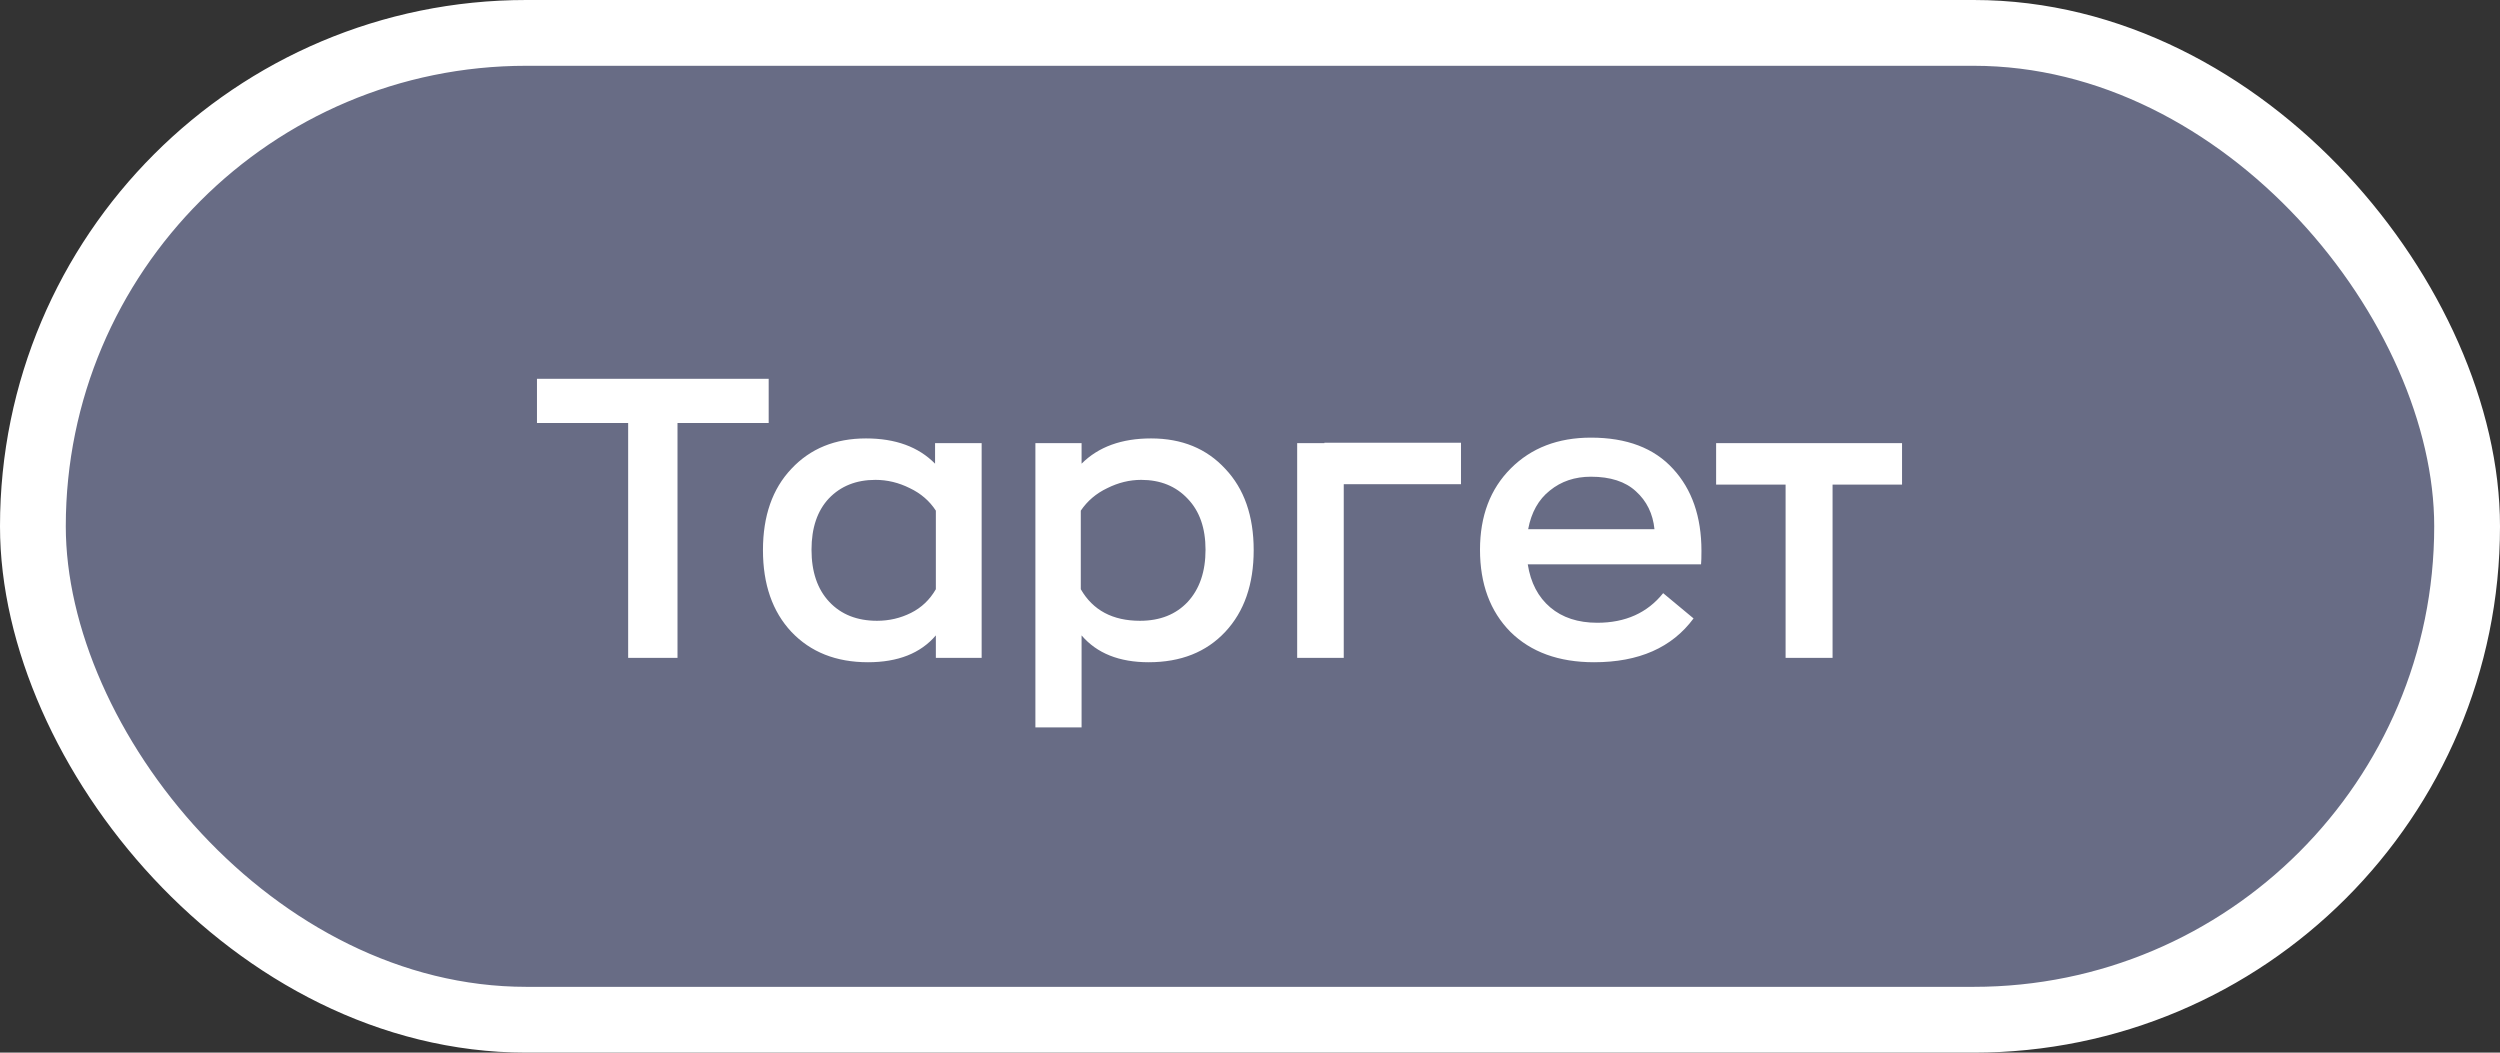
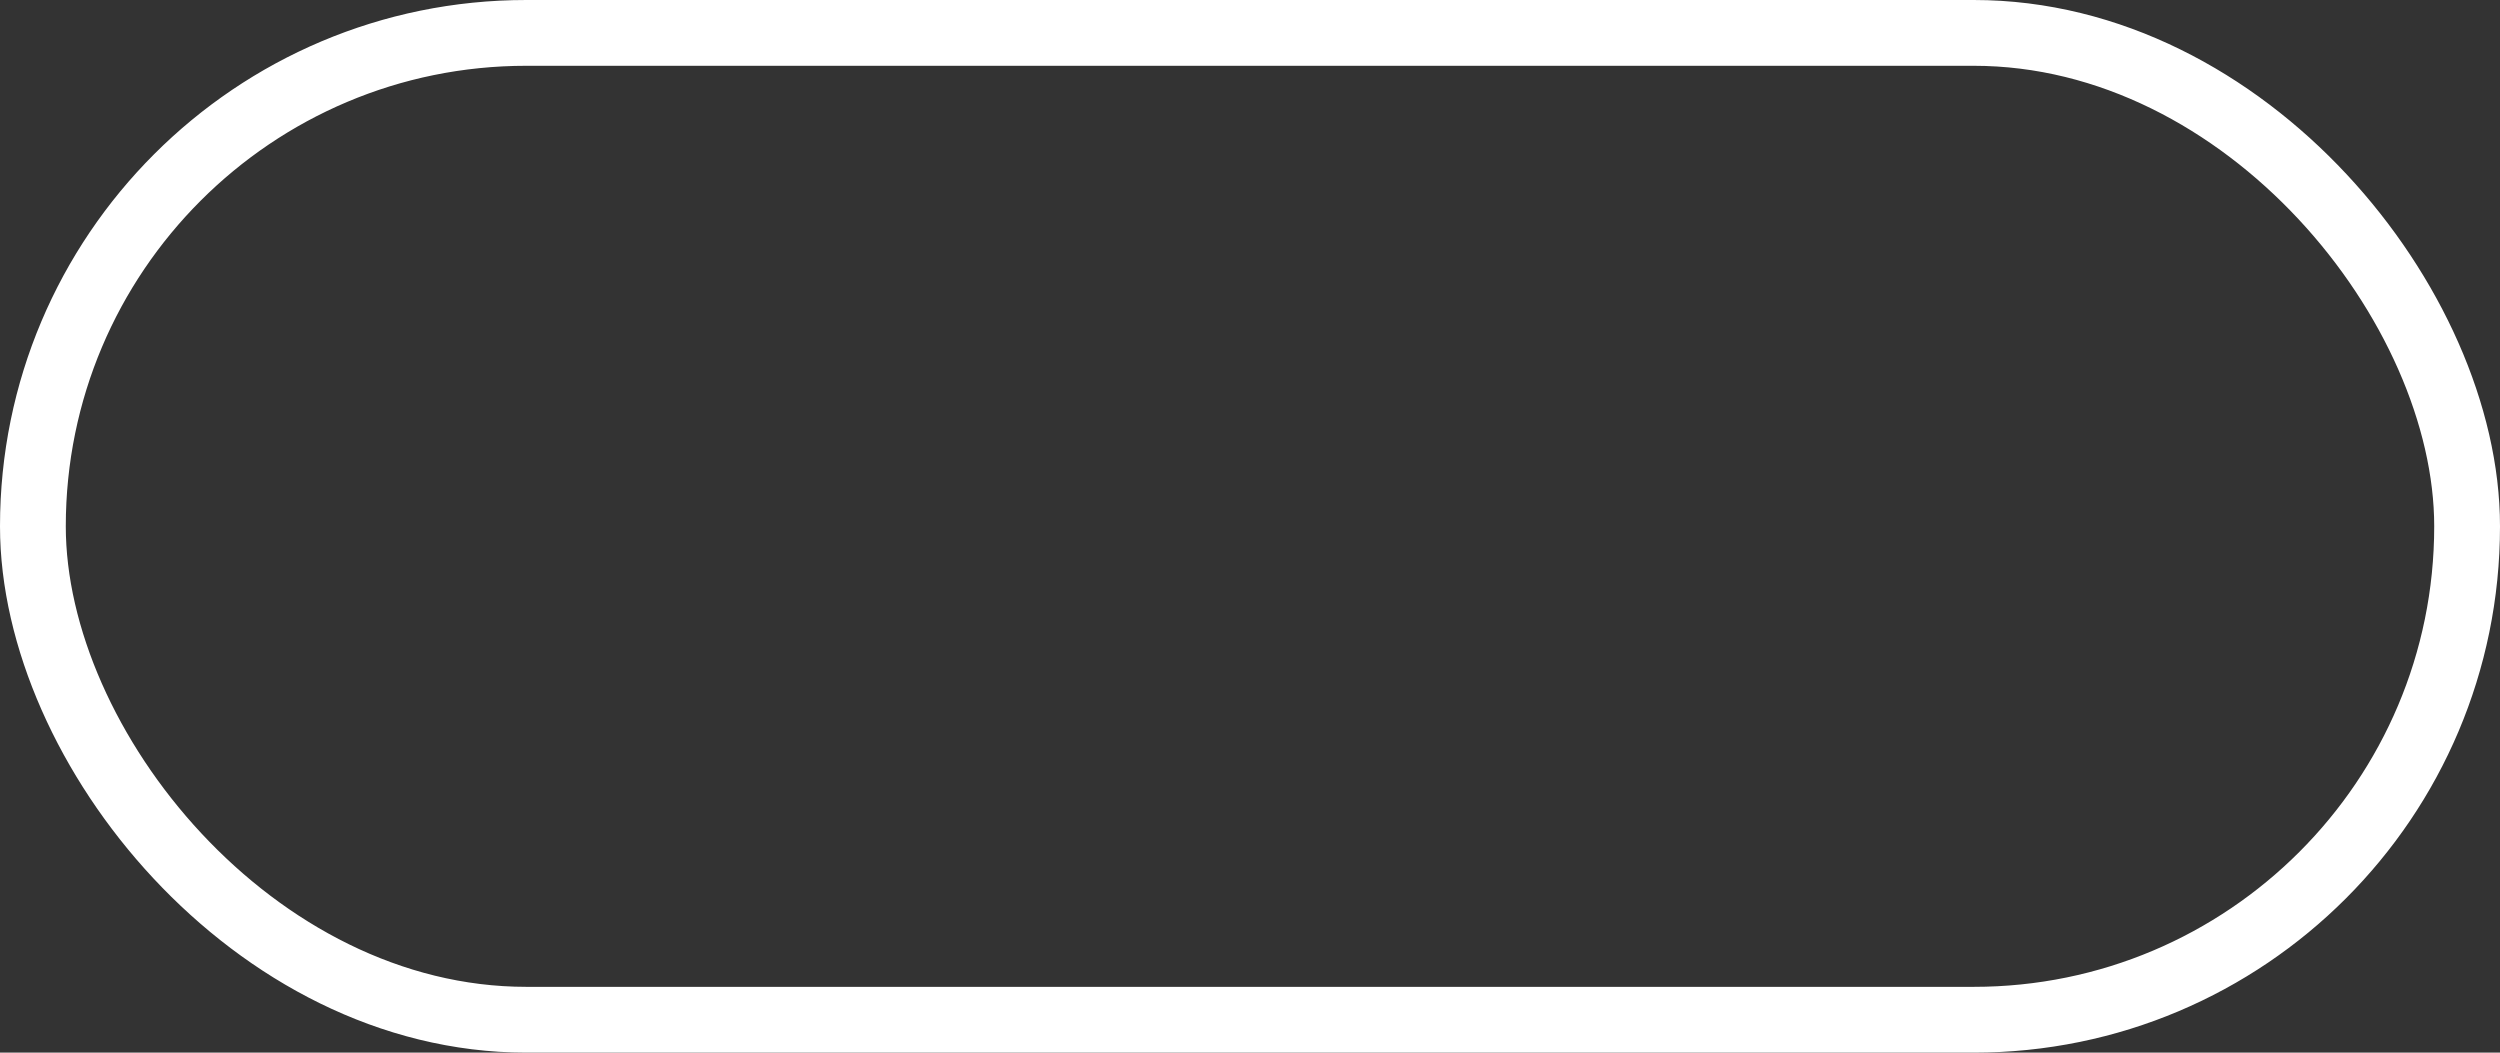
<svg xmlns="http://www.w3.org/2000/svg" width="38" height="16" viewBox="0 0 38 16" fill="none">
  <rect x="0" y="0" width="38" height="16" fill="#333333" stroke="none" />
-   <rect x="0.5" y="0.5" width="37" height="15" rx="7.5" fill="#B8C2FF" fill-opacity="0.4" />
  <rect x="0.5" y="0.5" width="37" height="15" rx="7.5" stroke="white" />
-   <path d="M9.548 10V6.43H8.162V5.758H11.684V6.43H10.298V10H9.548ZM13.193 10.066C12.709 10.066 12.321 9.912 12.029 9.604C11.741 9.296 11.597 8.882 11.597 8.362C11.597 7.842 11.741 7.43 12.029 7.126C12.317 6.818 12.695 6.664 13.163 6.664C13.611 6.664 13.961 6.792 14.213 7.048V6.736H14.921V10H14.225V9.658C13.993 9.93 13.649 10.066 13.193 10.066ZM13.331 9.436C13.515 9.436 13.687 9.396 13.847 9.316C14.007 9.236 14.133 9.116 14.225 8.956V7.762C14.129 7.614 13.997 7.5 13.829 7.42C13.661 7.336 13.487 7.294 13.307 7.294C13.015 7.294 12.779 7.388 12.599 7.576C12.423 7.764 12.335 8.024 12.335 8.356C12.335 8.692 12.425 8.956 12.605 9.148C12.785 9.34 13.027 9.436 13.331 9.436ZM15.738 11.056V6.736H16.44V7.048C16.696 6.792 17.048 6.664 17.496 6.664C17.964 6.664 18.34 6.818 18.624 7.126C18.912 7.43 19.056 7.842 19.056 8.362C19.056 8.882 18.912 9.296 18.624 9.604C18.336 9.912 17.948 10.066 17.46 10.066C17.012 10.066 16.672 9.93 16.44 9.658V11.056H15.738ZM17.328 9.436C17.632 9.436 17.874 9.34 18.054 9.148C18.234 8.952 18.324 8.688 18.324 8.356C18.324 8.028 18.234 7.77 18.054 7.582C17.874 7.39 17.638 7.294 17.346 7.294C17.17 7.294 16.998 7.336 16.83 7.42C16.662 7.5 16.528 7.614 16.428 7.762V8.956C16.612 9.276 16.912 9.436 17.328 9.436ZM22.207 6.73V7.36H20.425V10H19.717V6.736H20.131V6.73H22.207ZM25.862 8.374C25.862 8.47 25.86 8.538 25.856 8.578H23.222C23.266 8.858 23.38 9.076 23.564 9.232C23.748 9.388 23.986 9.466 24.278 9.466C24.706 9.466 25.04 9.316 25.28 9.016L25.742 9.4C25.414 9.844 24.91 10.066 24.23 10.066C23.694 10.066 23.27 9.912 22.958 9.604C22.65 9.292 22.496 8.876 22.496 8.356C22.496 7.844 22.652 7.432 22.964 7.12C23.276 6.808 23.682 6.652 24.182 6.652C24.726 6.652 25.142 6.81 25.43 7.126C25.718 7.438 25.862 7.854 25.862 8.374ZM24.182 7.246C23.938 7.246 23.73 7.316 23.558 7.456C23.386 7.592 23.276 7.788 23.228 8.044H25.148C25.124 7.808 25.03 7.616 24.866 7.468C24.706 7.32 24.478 7.246 24.182 7.246ZM28.911 6.736V7.366H27.855V10H27.141V7.366H26.085V6.736H28.911Z" fill="white" />
</svg>